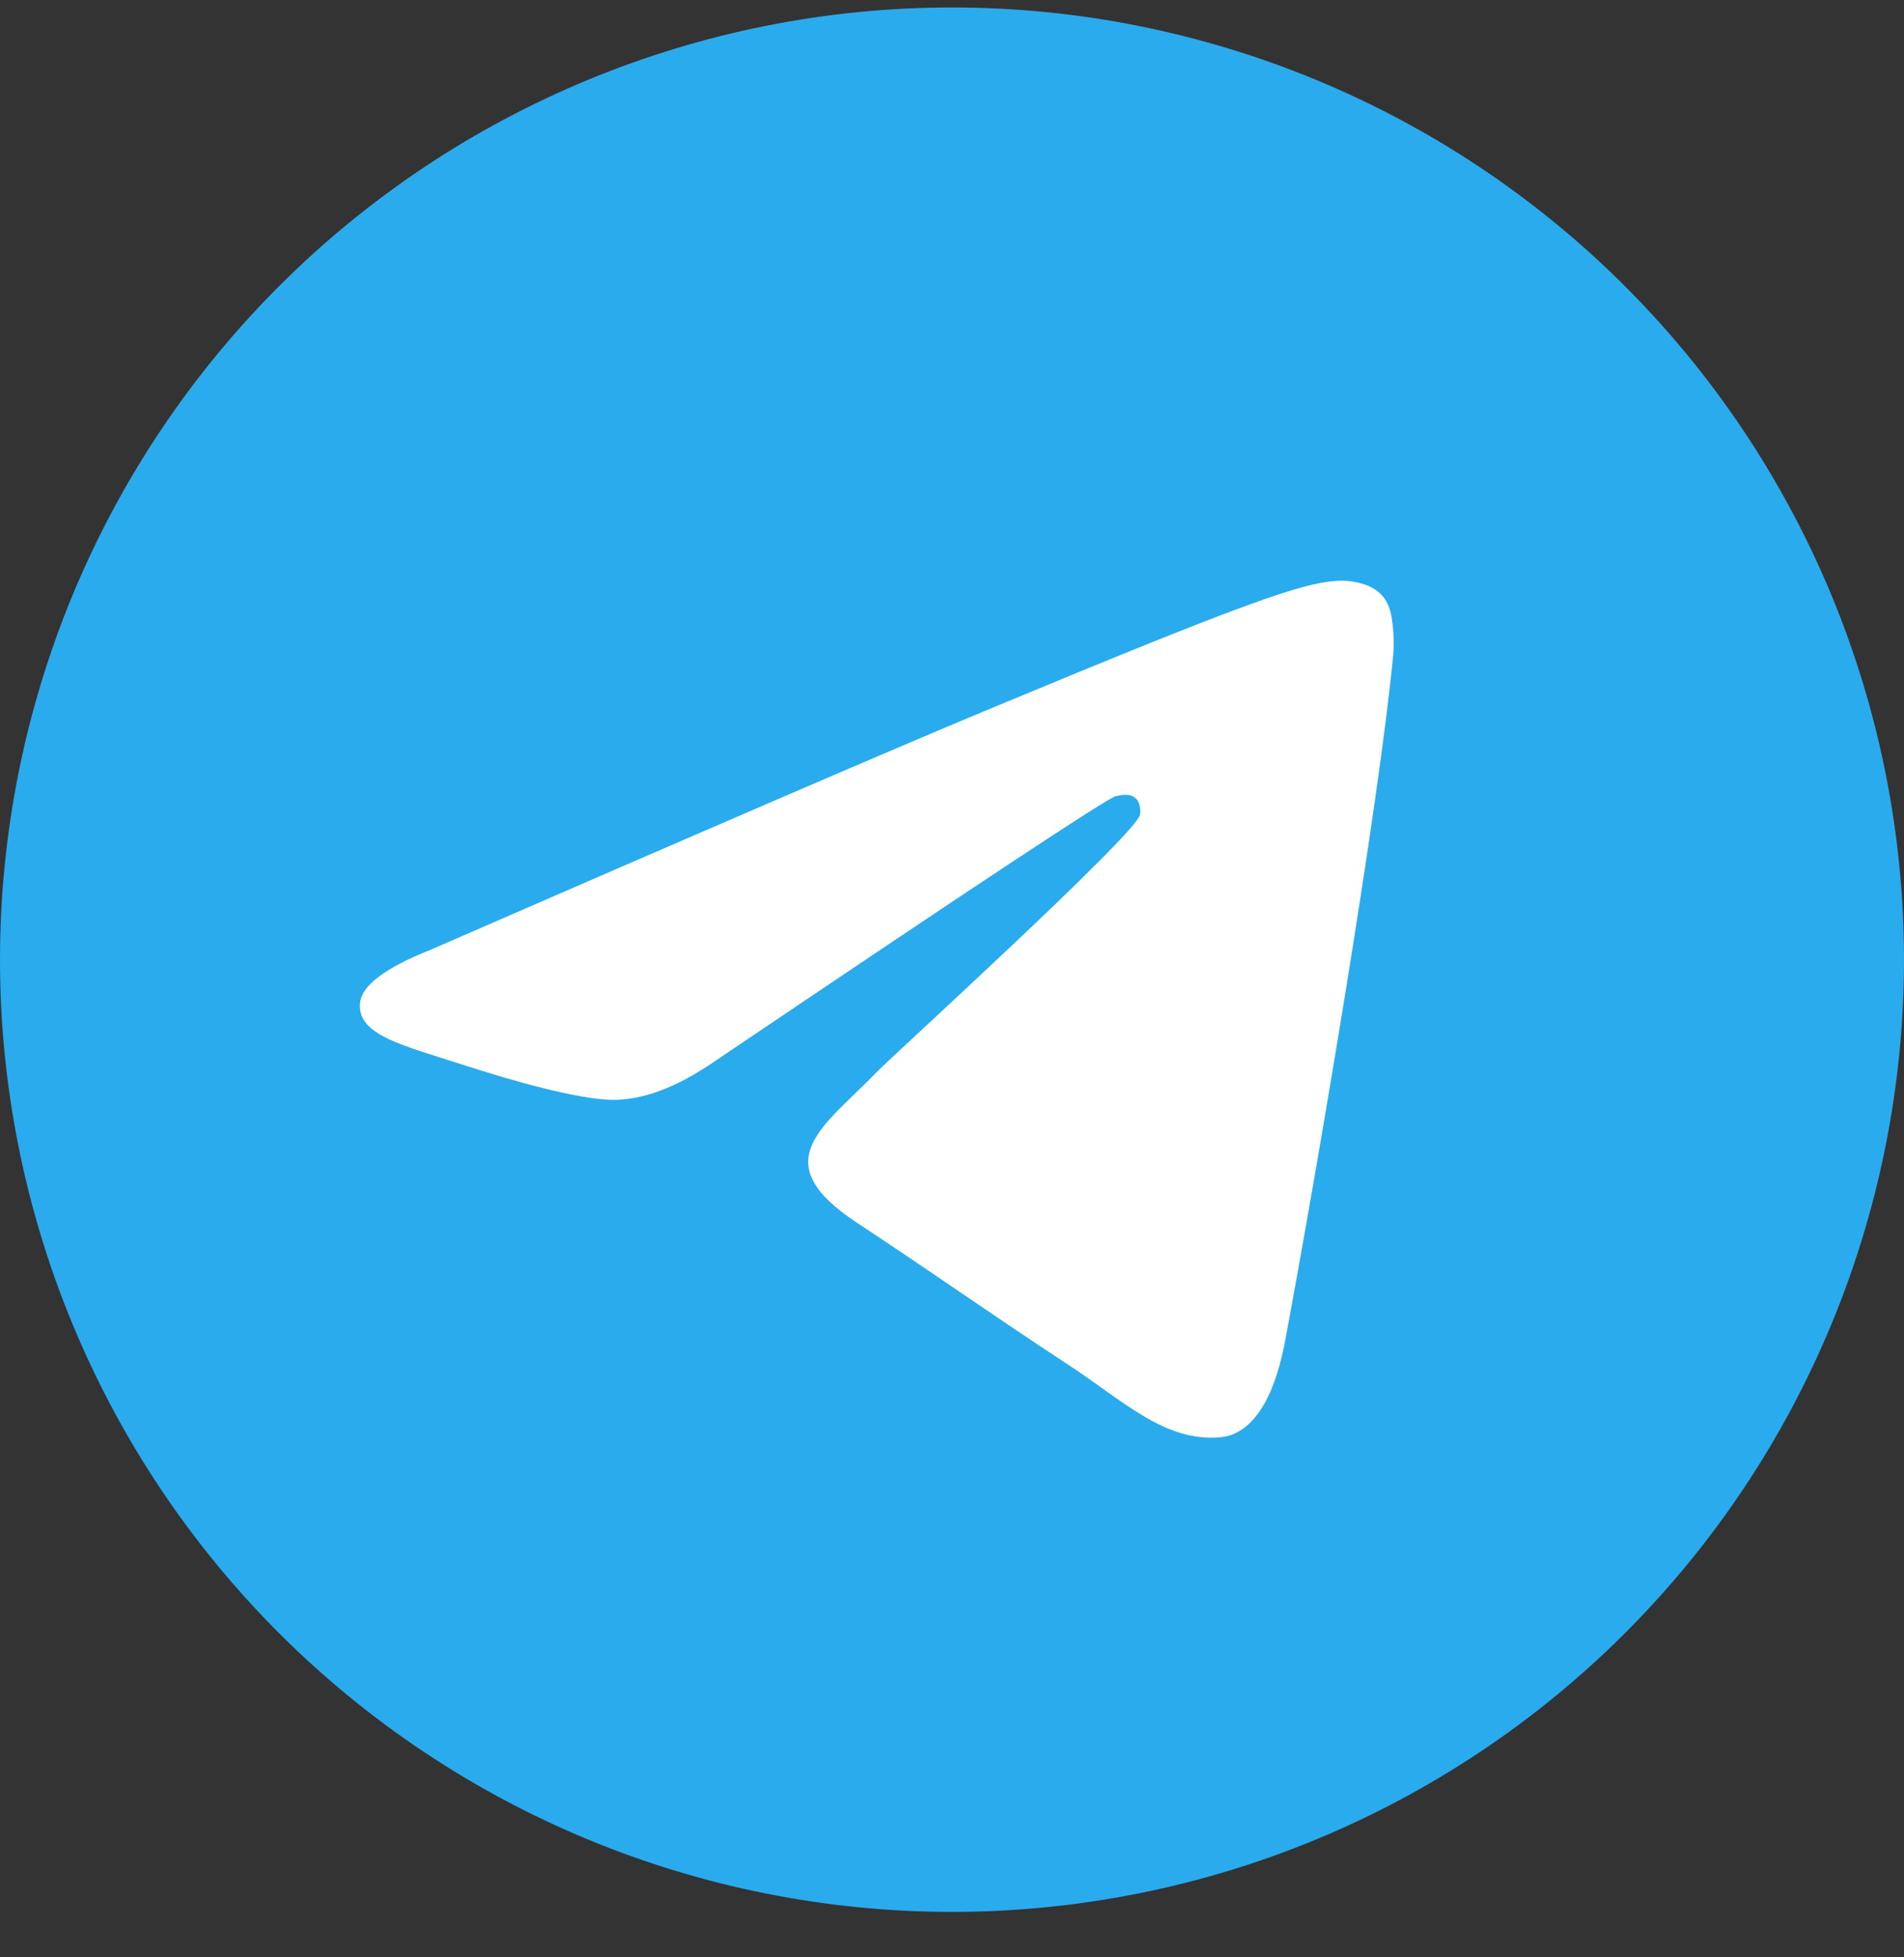
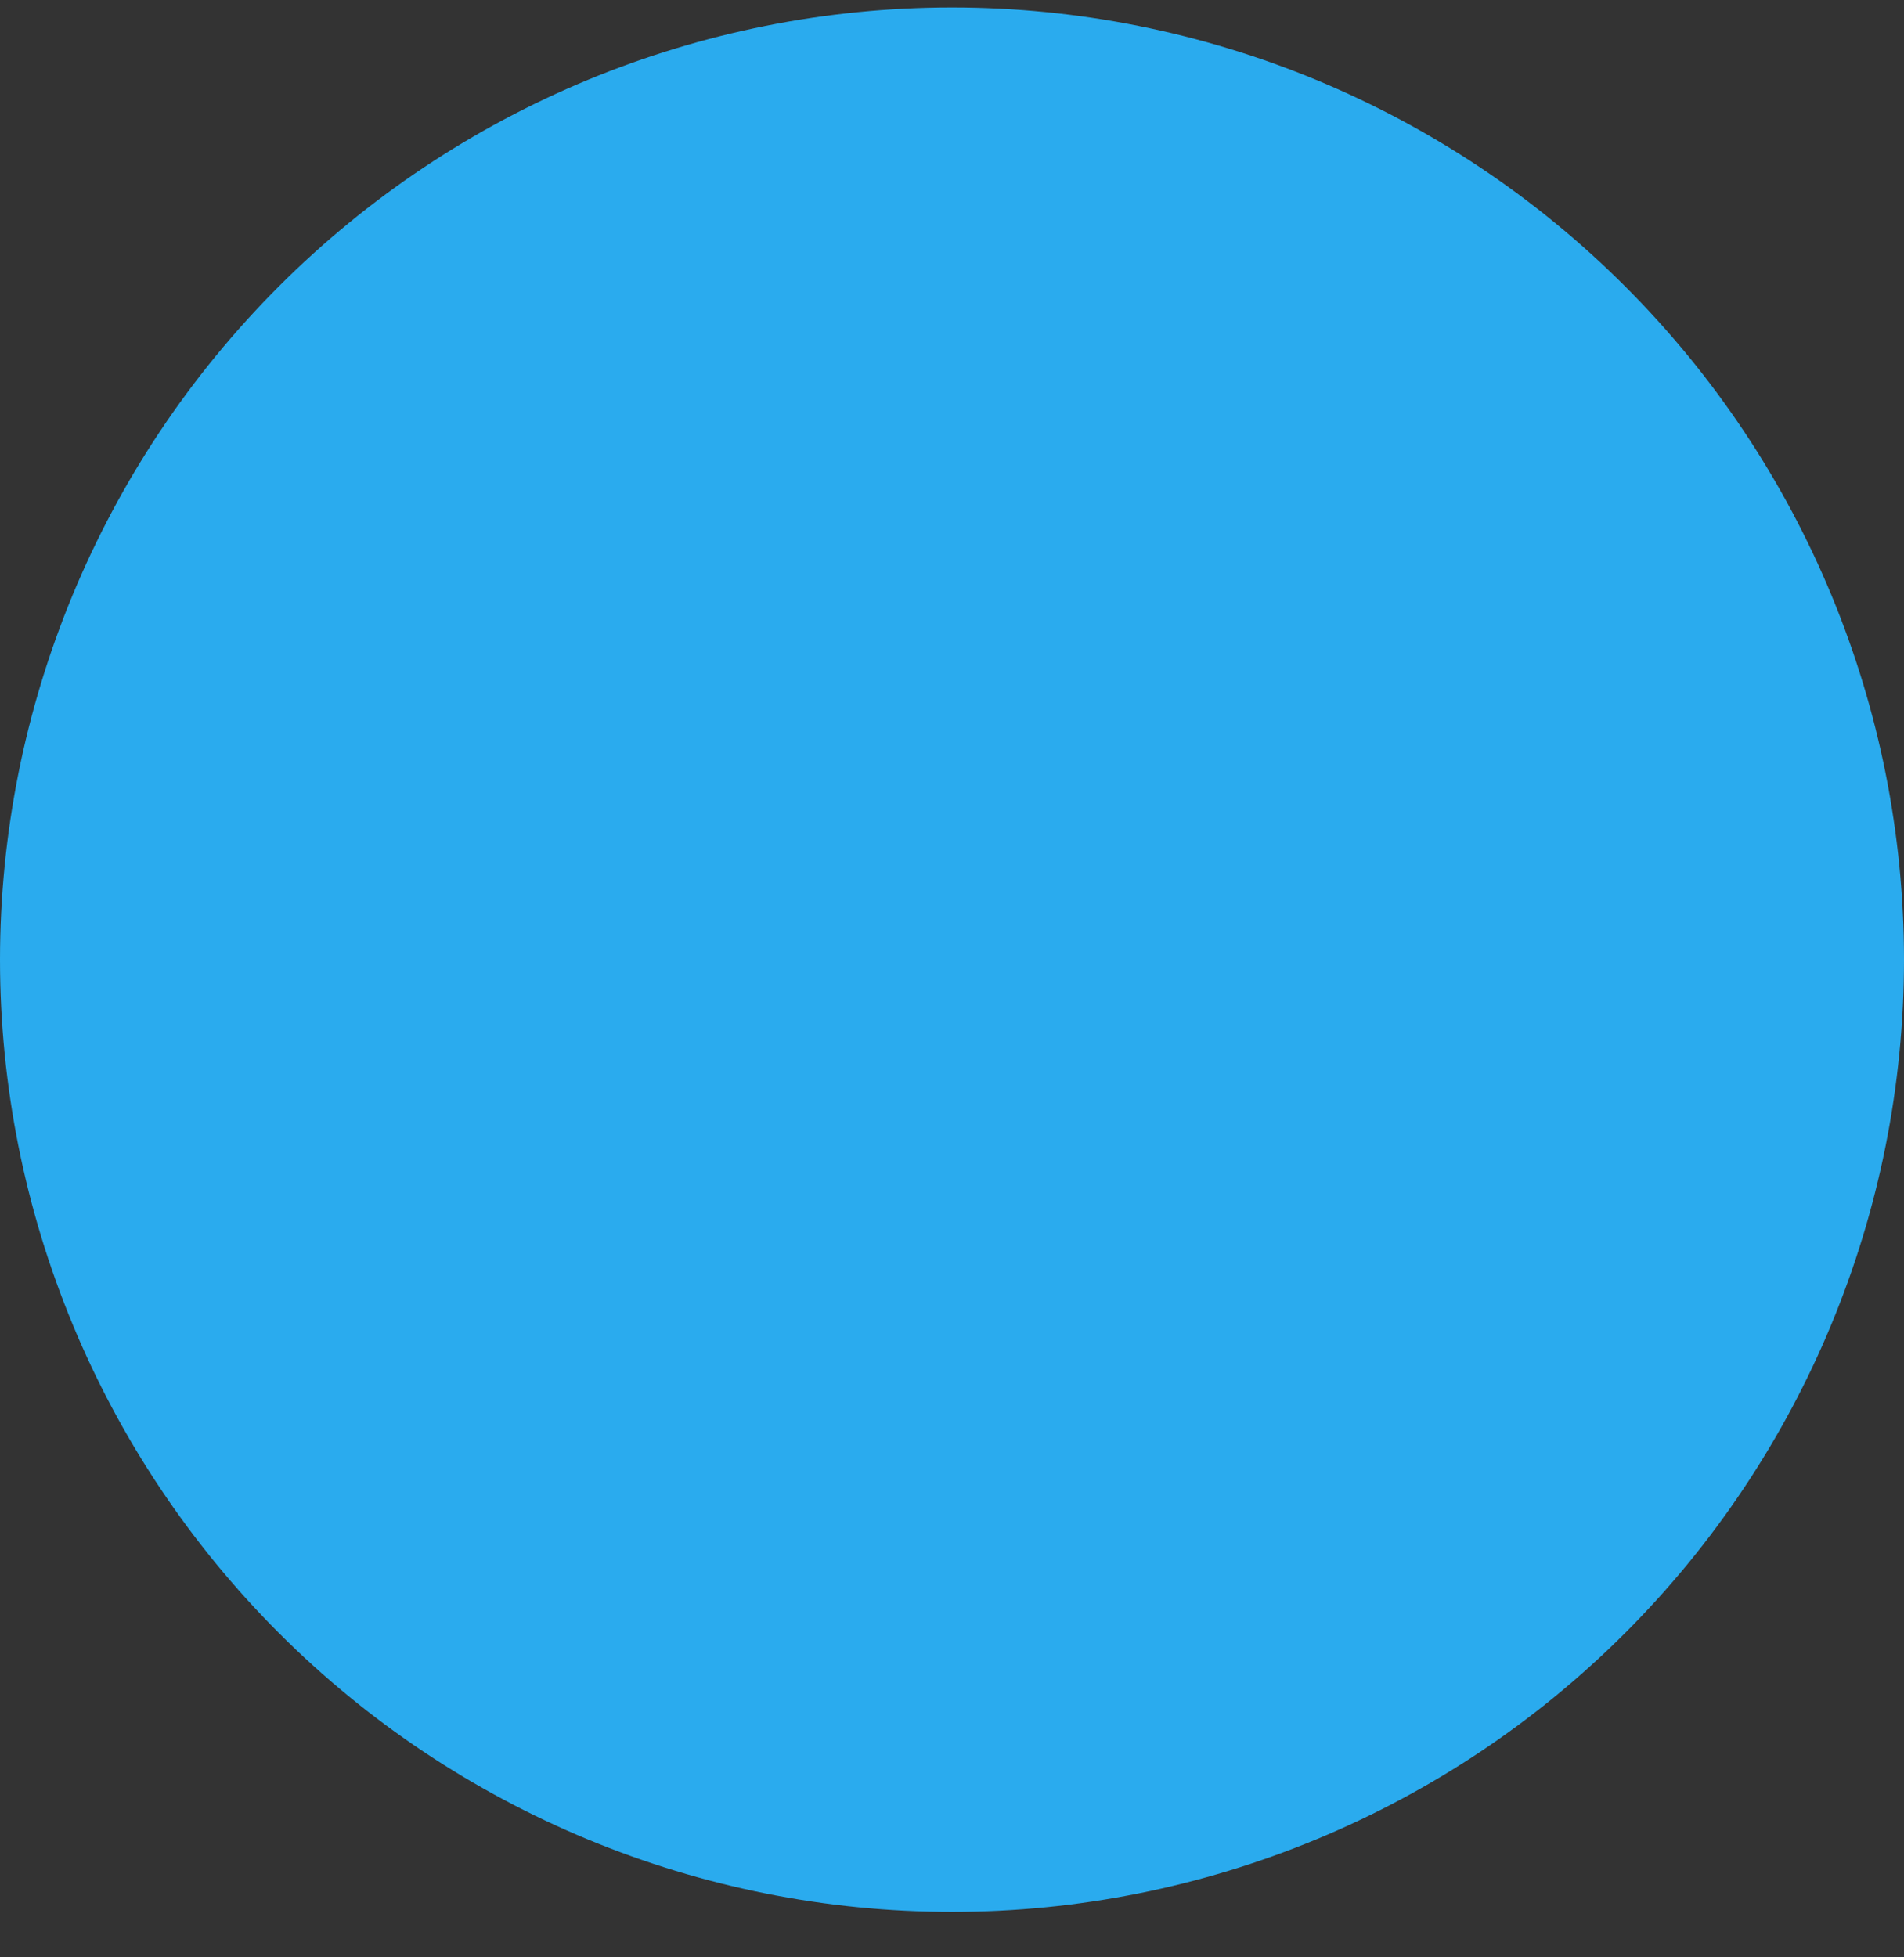
<svg xmlns="http://www.w3.org/2000/svg" width="36" height="37" viewBox="0 0 36 37" fill="none">
  <rect x="0" y="0" width="36" height="37" fill="#333333" stroke="none" />
  <path d="M18 0.141C13.227 0.141 8.646 2.038 5.273 5.413C1.898 8.788 0.001 13.367 0 18.141C0 22.913 1.898 27.494 5.273 30.869C8.646 34.243 13.227 36.141 18 36.141C22.773 36.141 27.354 34.243 30.727 30.869C34.102 27.494 36 22.913 36 18.141C36 13.369 34.102 8.787 30.727 5.413C27.354 2.038 22.773 0.141 18 0.141Z" fill="url(#paint0_linear_4957_32642)" />
-   <path d="M8.148 17.951C13.396 15.665 16.895 14.158 18.645 13.429C23.645 11.35 24.683 10.989 25.361 10.977C25.51 10.974 25.842 11.011 26.058 11.186C26.238 11.334 26.289 11.534 26.314 11.674C26.337 11.814 26.368 12.133 26.342 12.382C26.072 15.229 24.899 22.135 24.303 25.323C24.053 26.672 23.555 27.125 23.074 27.169C22.028 27.265 21.235 26.478 20.222 25.814C18.639 24.776 17.744 24.13 16.206 23.116C14.429 21.945 15.582 21.301 16.594 20.249C16.859 19.974 21.465 15.785 21.553 15.405C21.564 15.357 21.575 15.18 21.468 15.087C21.364 14.993 21.209 15.025 21.097 15.05C20.937 15.086 18.408 16.759 13.503 20.069C12.786 20.562 12.136 20.803 11.551 20.79C10.91 20.776 9.673 20.427 8.753 20.128C7.628 19.761 6.731 19.568 6.809 18.945C6.849 18.621 7.296 18.29 8.148 17.951Z" fill="white" />
  <defs>
    <linearGradient id="paint0_linear_4957_32642" x1="1800" y1="0.141" x2="1800" y2="3600.14" gradientUnits="userSpaceOnUse">
      <stop stop-color="#2AABEE" />
      <stop offset="1" stop-color="#229ED9" />
    </linearGradient>
  </defs>
</svg>